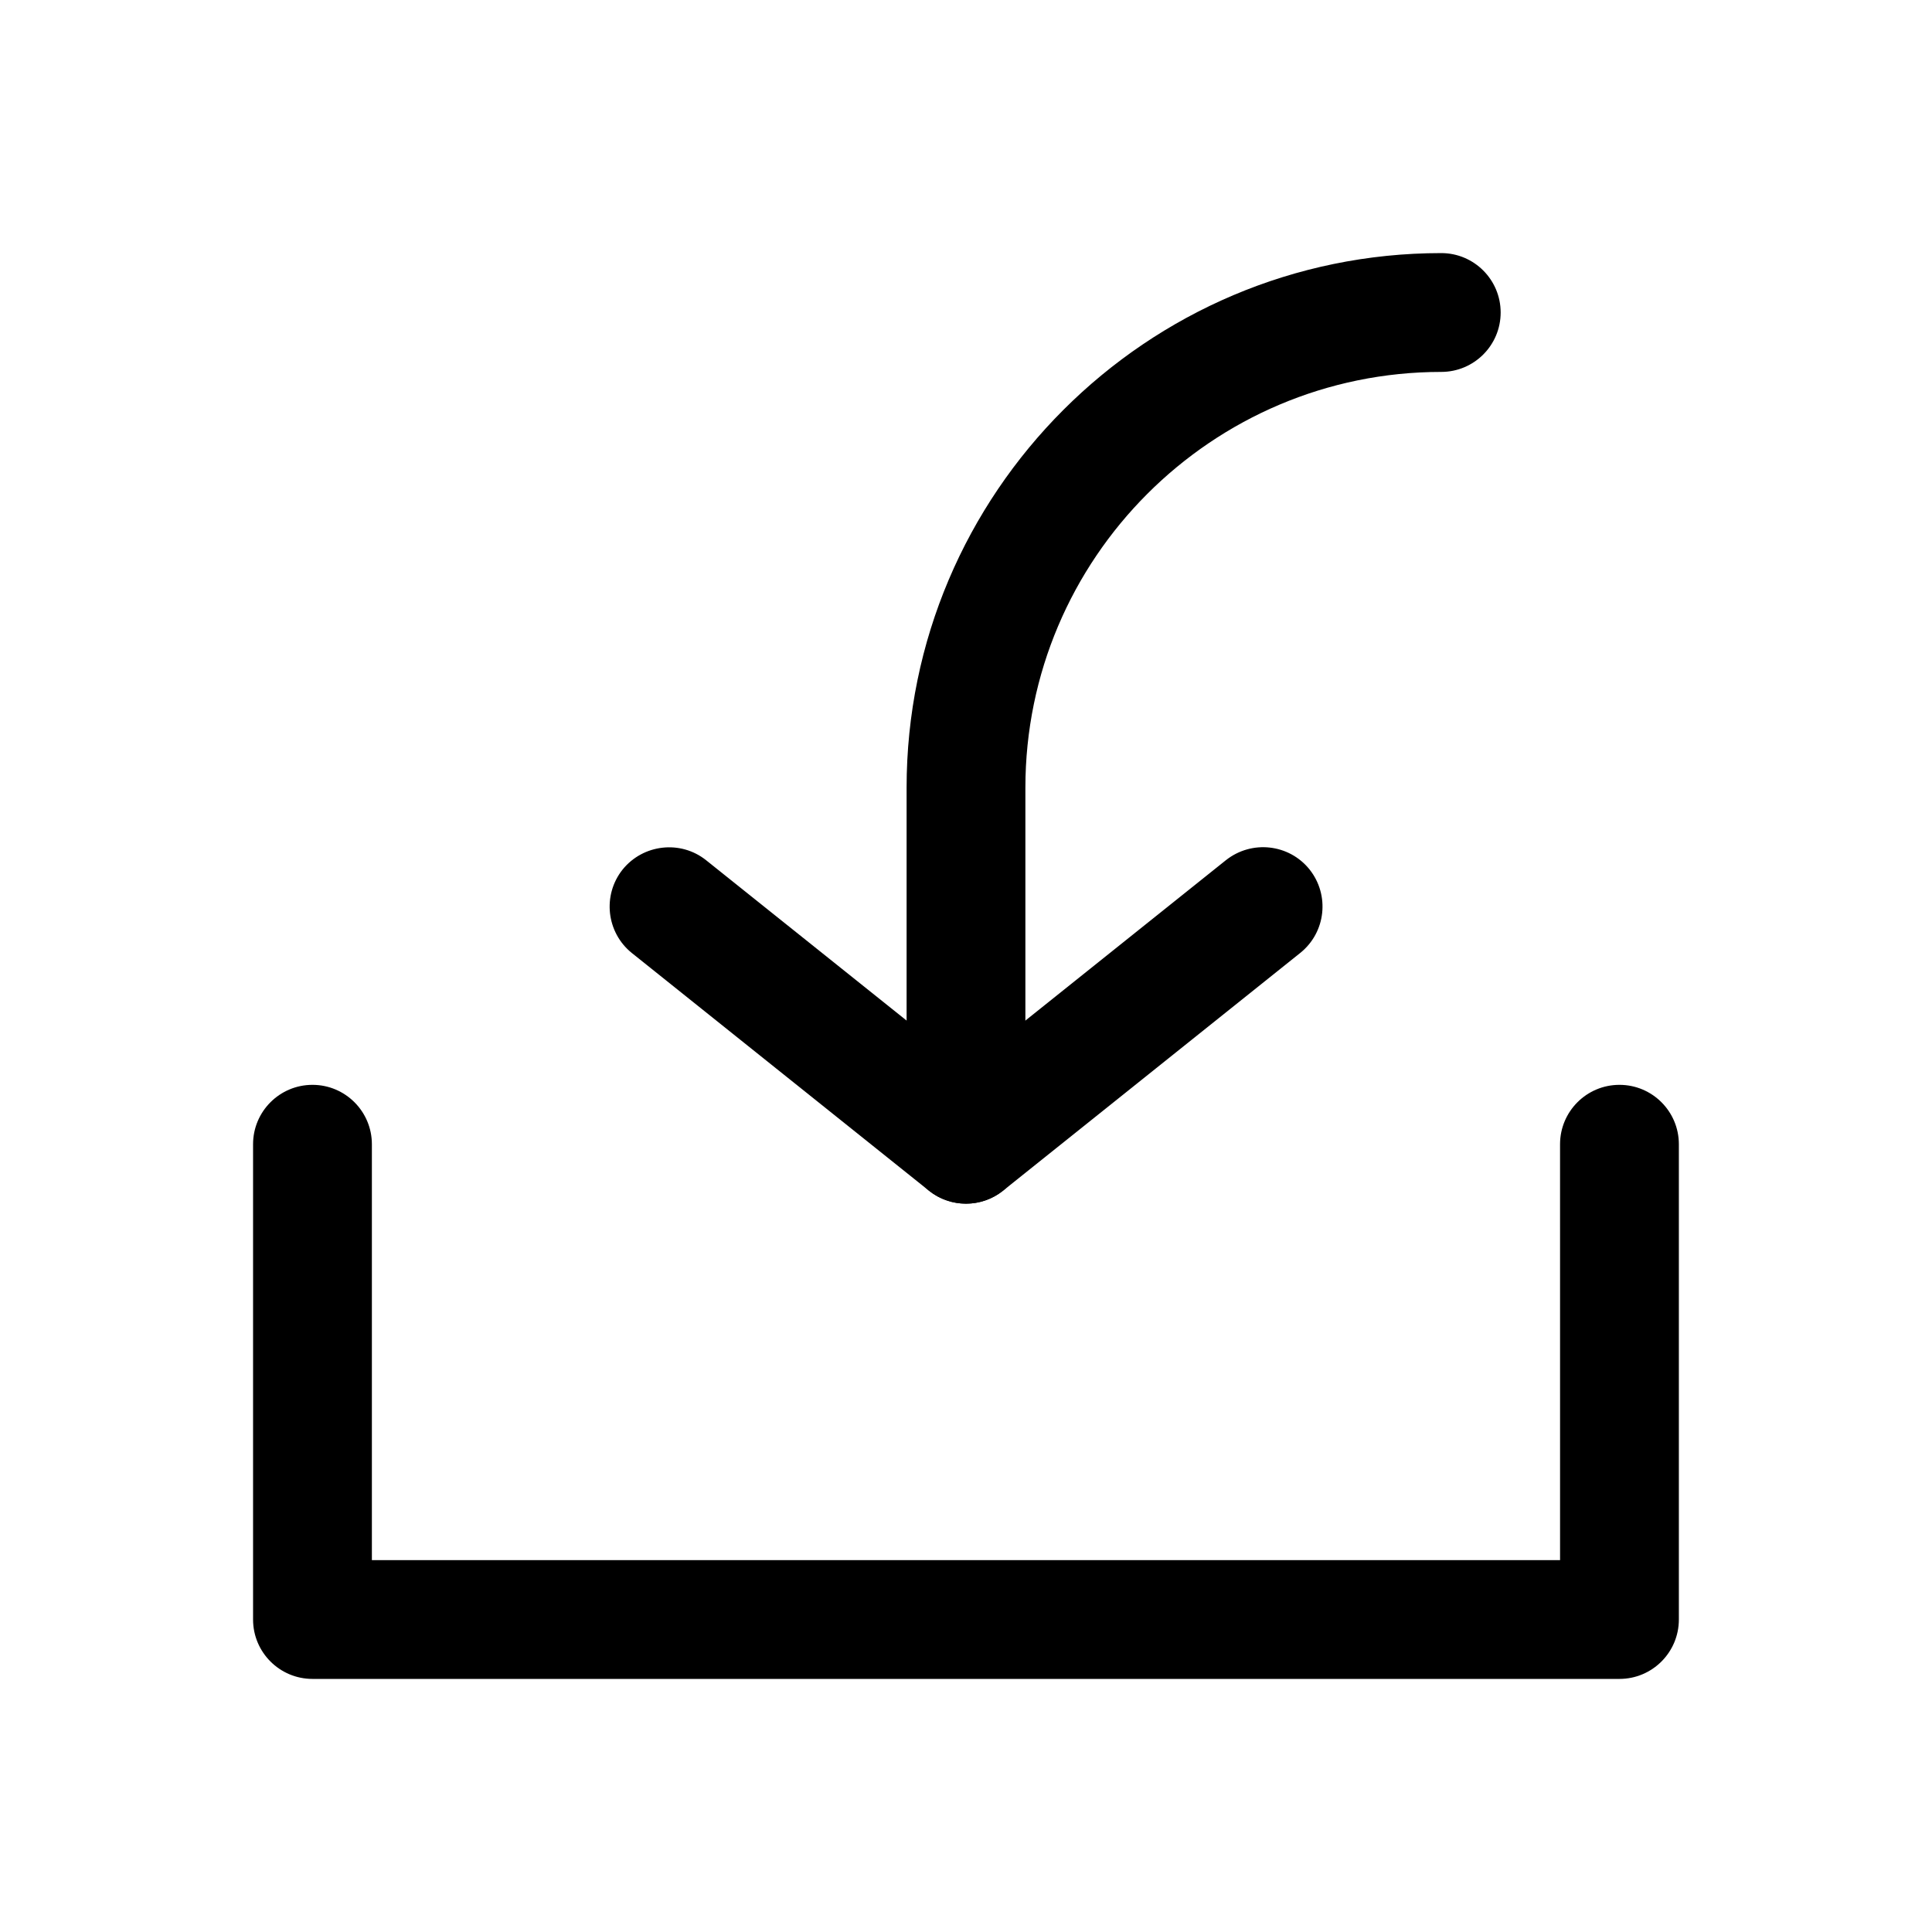
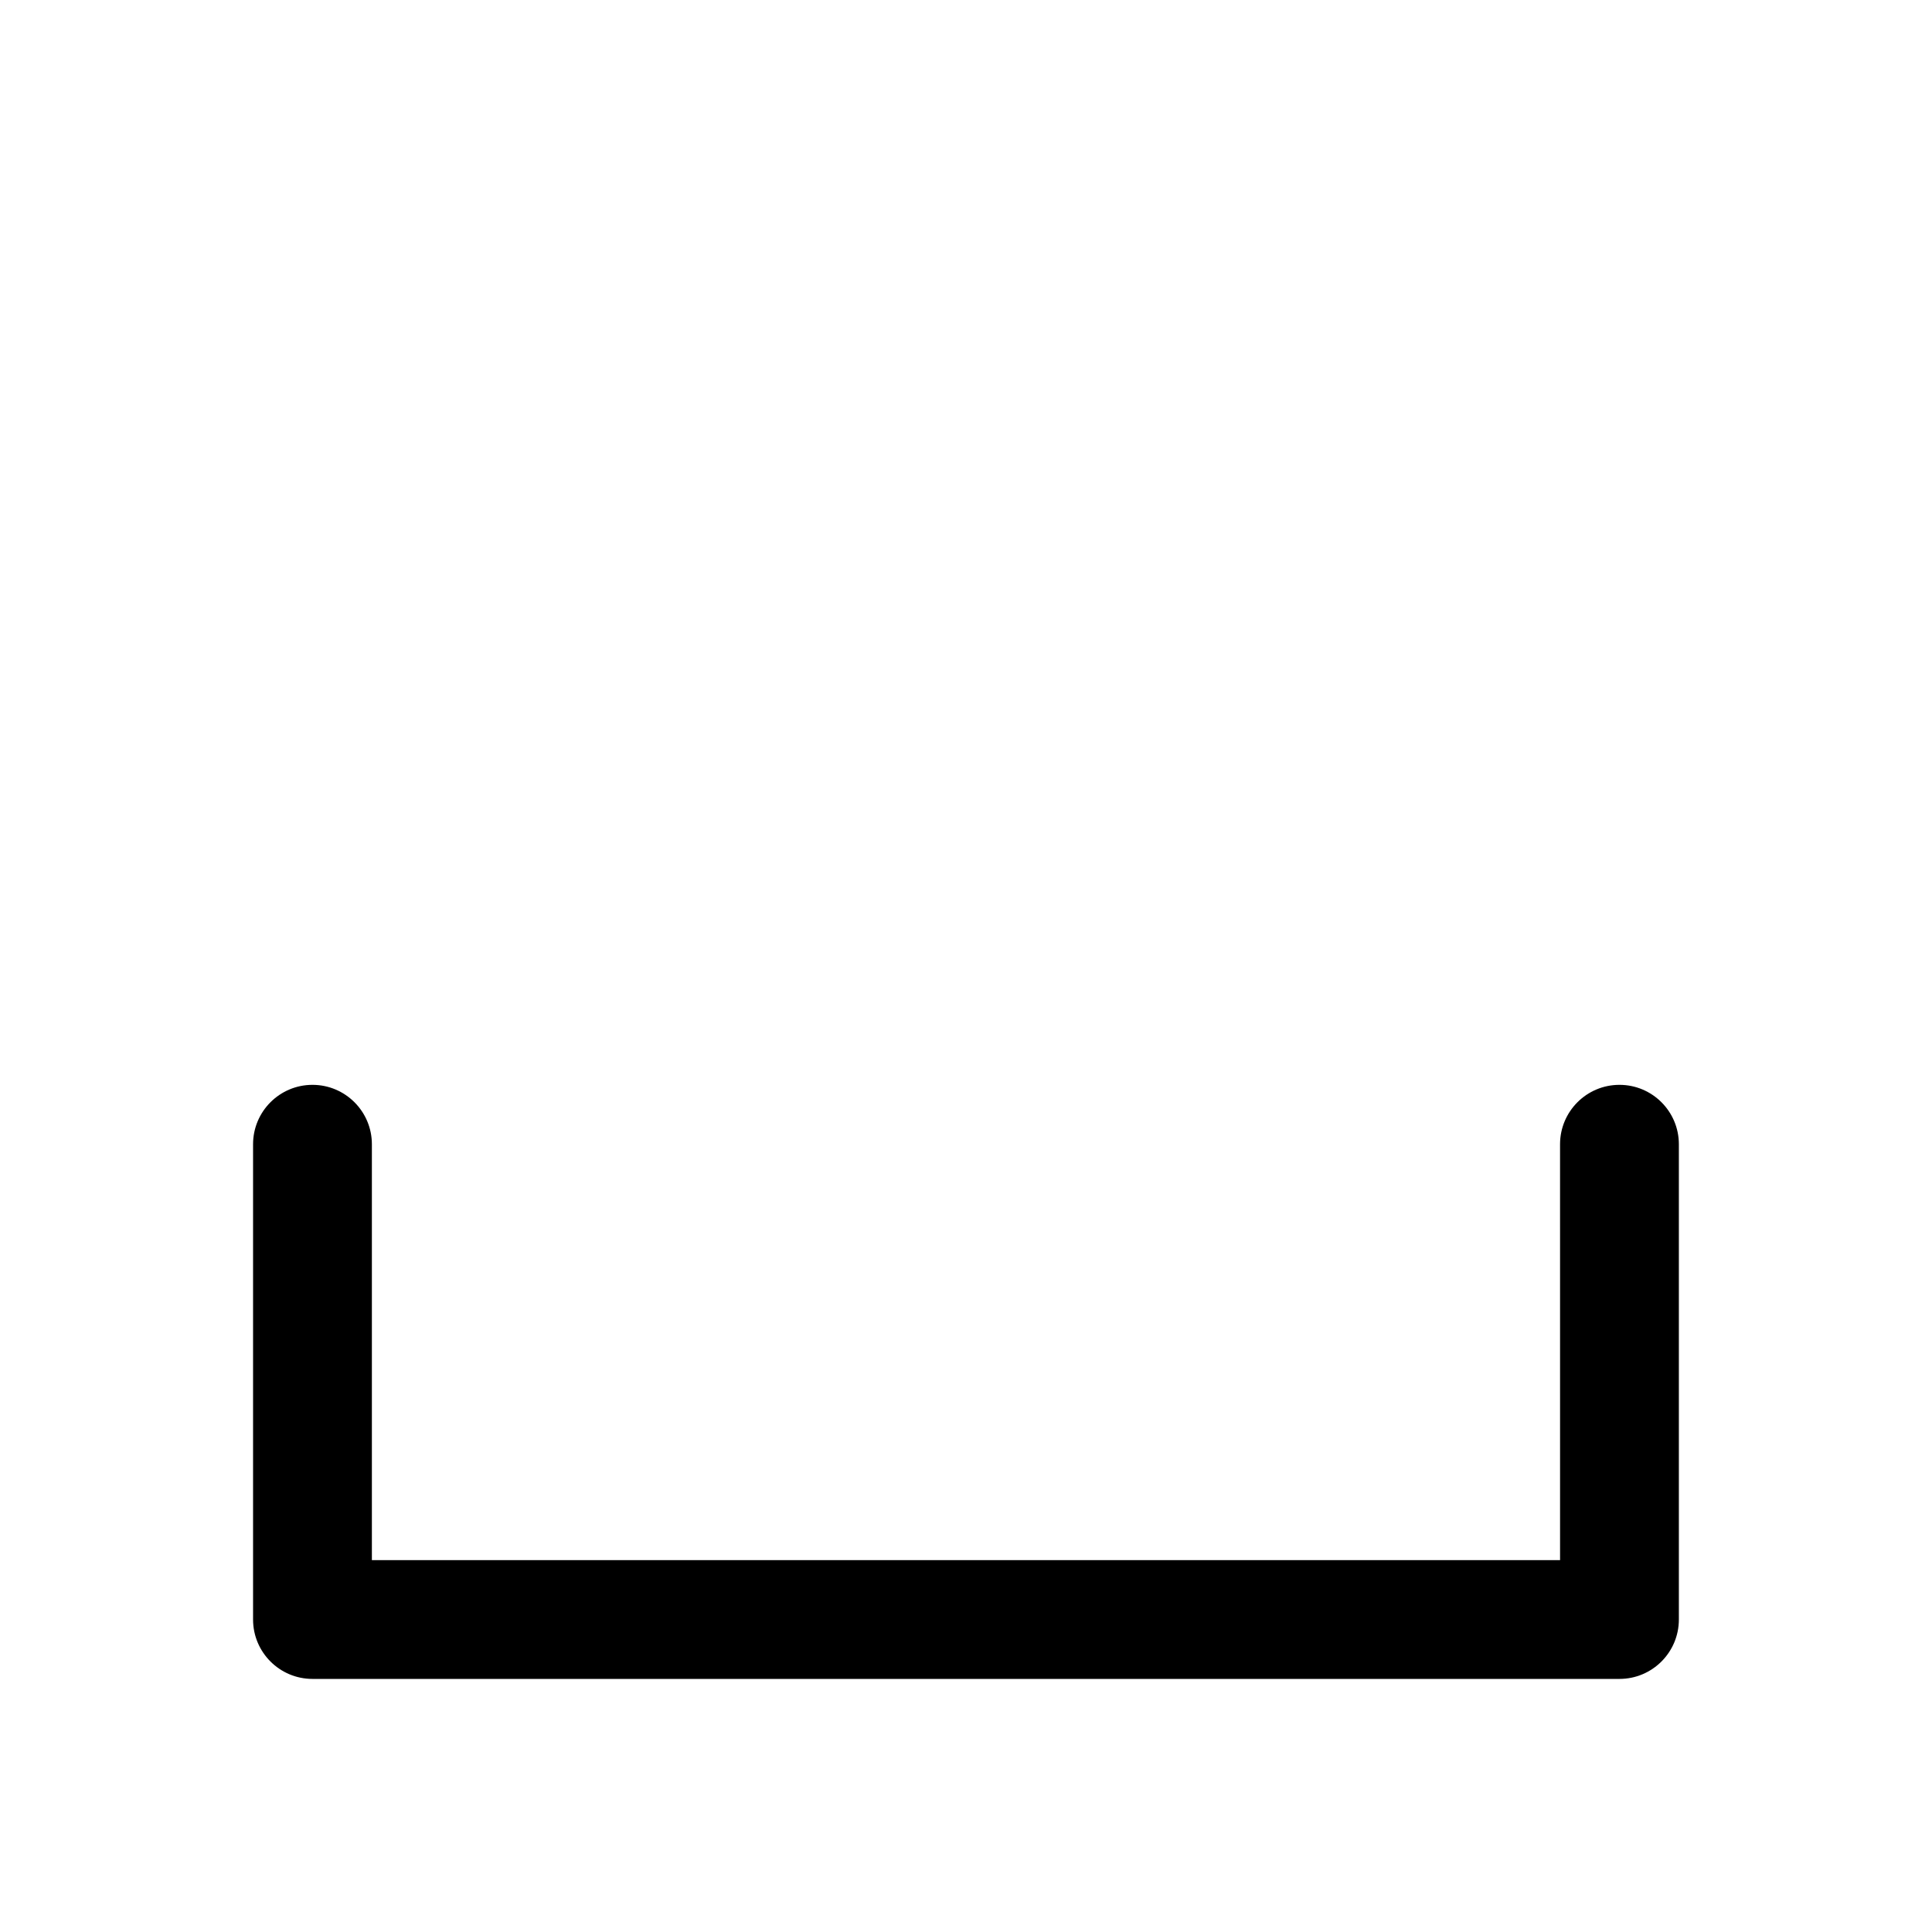
<svg xmlns="http://www.w3.org/2000/svg" fill="#000000" width="800px" height="800px" version="1.1" viewBox="144 144 512 512">
  <g>
    <path d="m573.18 588.93h-346.37c-8.691 0-15.746-7.051-15.746-15.742v-125.95c0-8.691 7.055-15.742 15.742-15.742 8.691 0 15.746 7.051 15.746 15.742v110.21h314.88l-0.004-110.21c0-8.691 7.055-15.742 15.746-15.742s15.742 7.051 15.742 15.742v125.95c0 8.691-7.051 15.742-15.742 15.742z" />
-     <path d="m400 462.98c-3.465 0-6.957-1.133-9.824-3.434l-78.719-62.977c-6.769-5.449-7.871-15.336-2.457-22.137 5.449-6.738 15.367-7.871 22.137-2.457l68.863 55.074 68.895-55.105c6.863-5.414 16.719-4.281 22.137 2.457 5.414 6.801 4.344 16.688-2.457 22.137l-78.719 62.977c-2.898 2.328-6.394 3.465-9.855 3.465z" />
-     <path d="m400 462.98c-8.691 0-15.742-7.055-15.742-15.742v-94.465c-0.004-78.125 63.57-141.7 141.69-141.7 8.691 0 15.742 7.055 15.742 15.742 0.004 8.691-7.051 15.746-15.742 15.746-60.773 0-110.21 49.438-110.21 110.21v94.465c0 8.691-7.055 15.746-15.742 15.746z" />
  </g>
</svg>